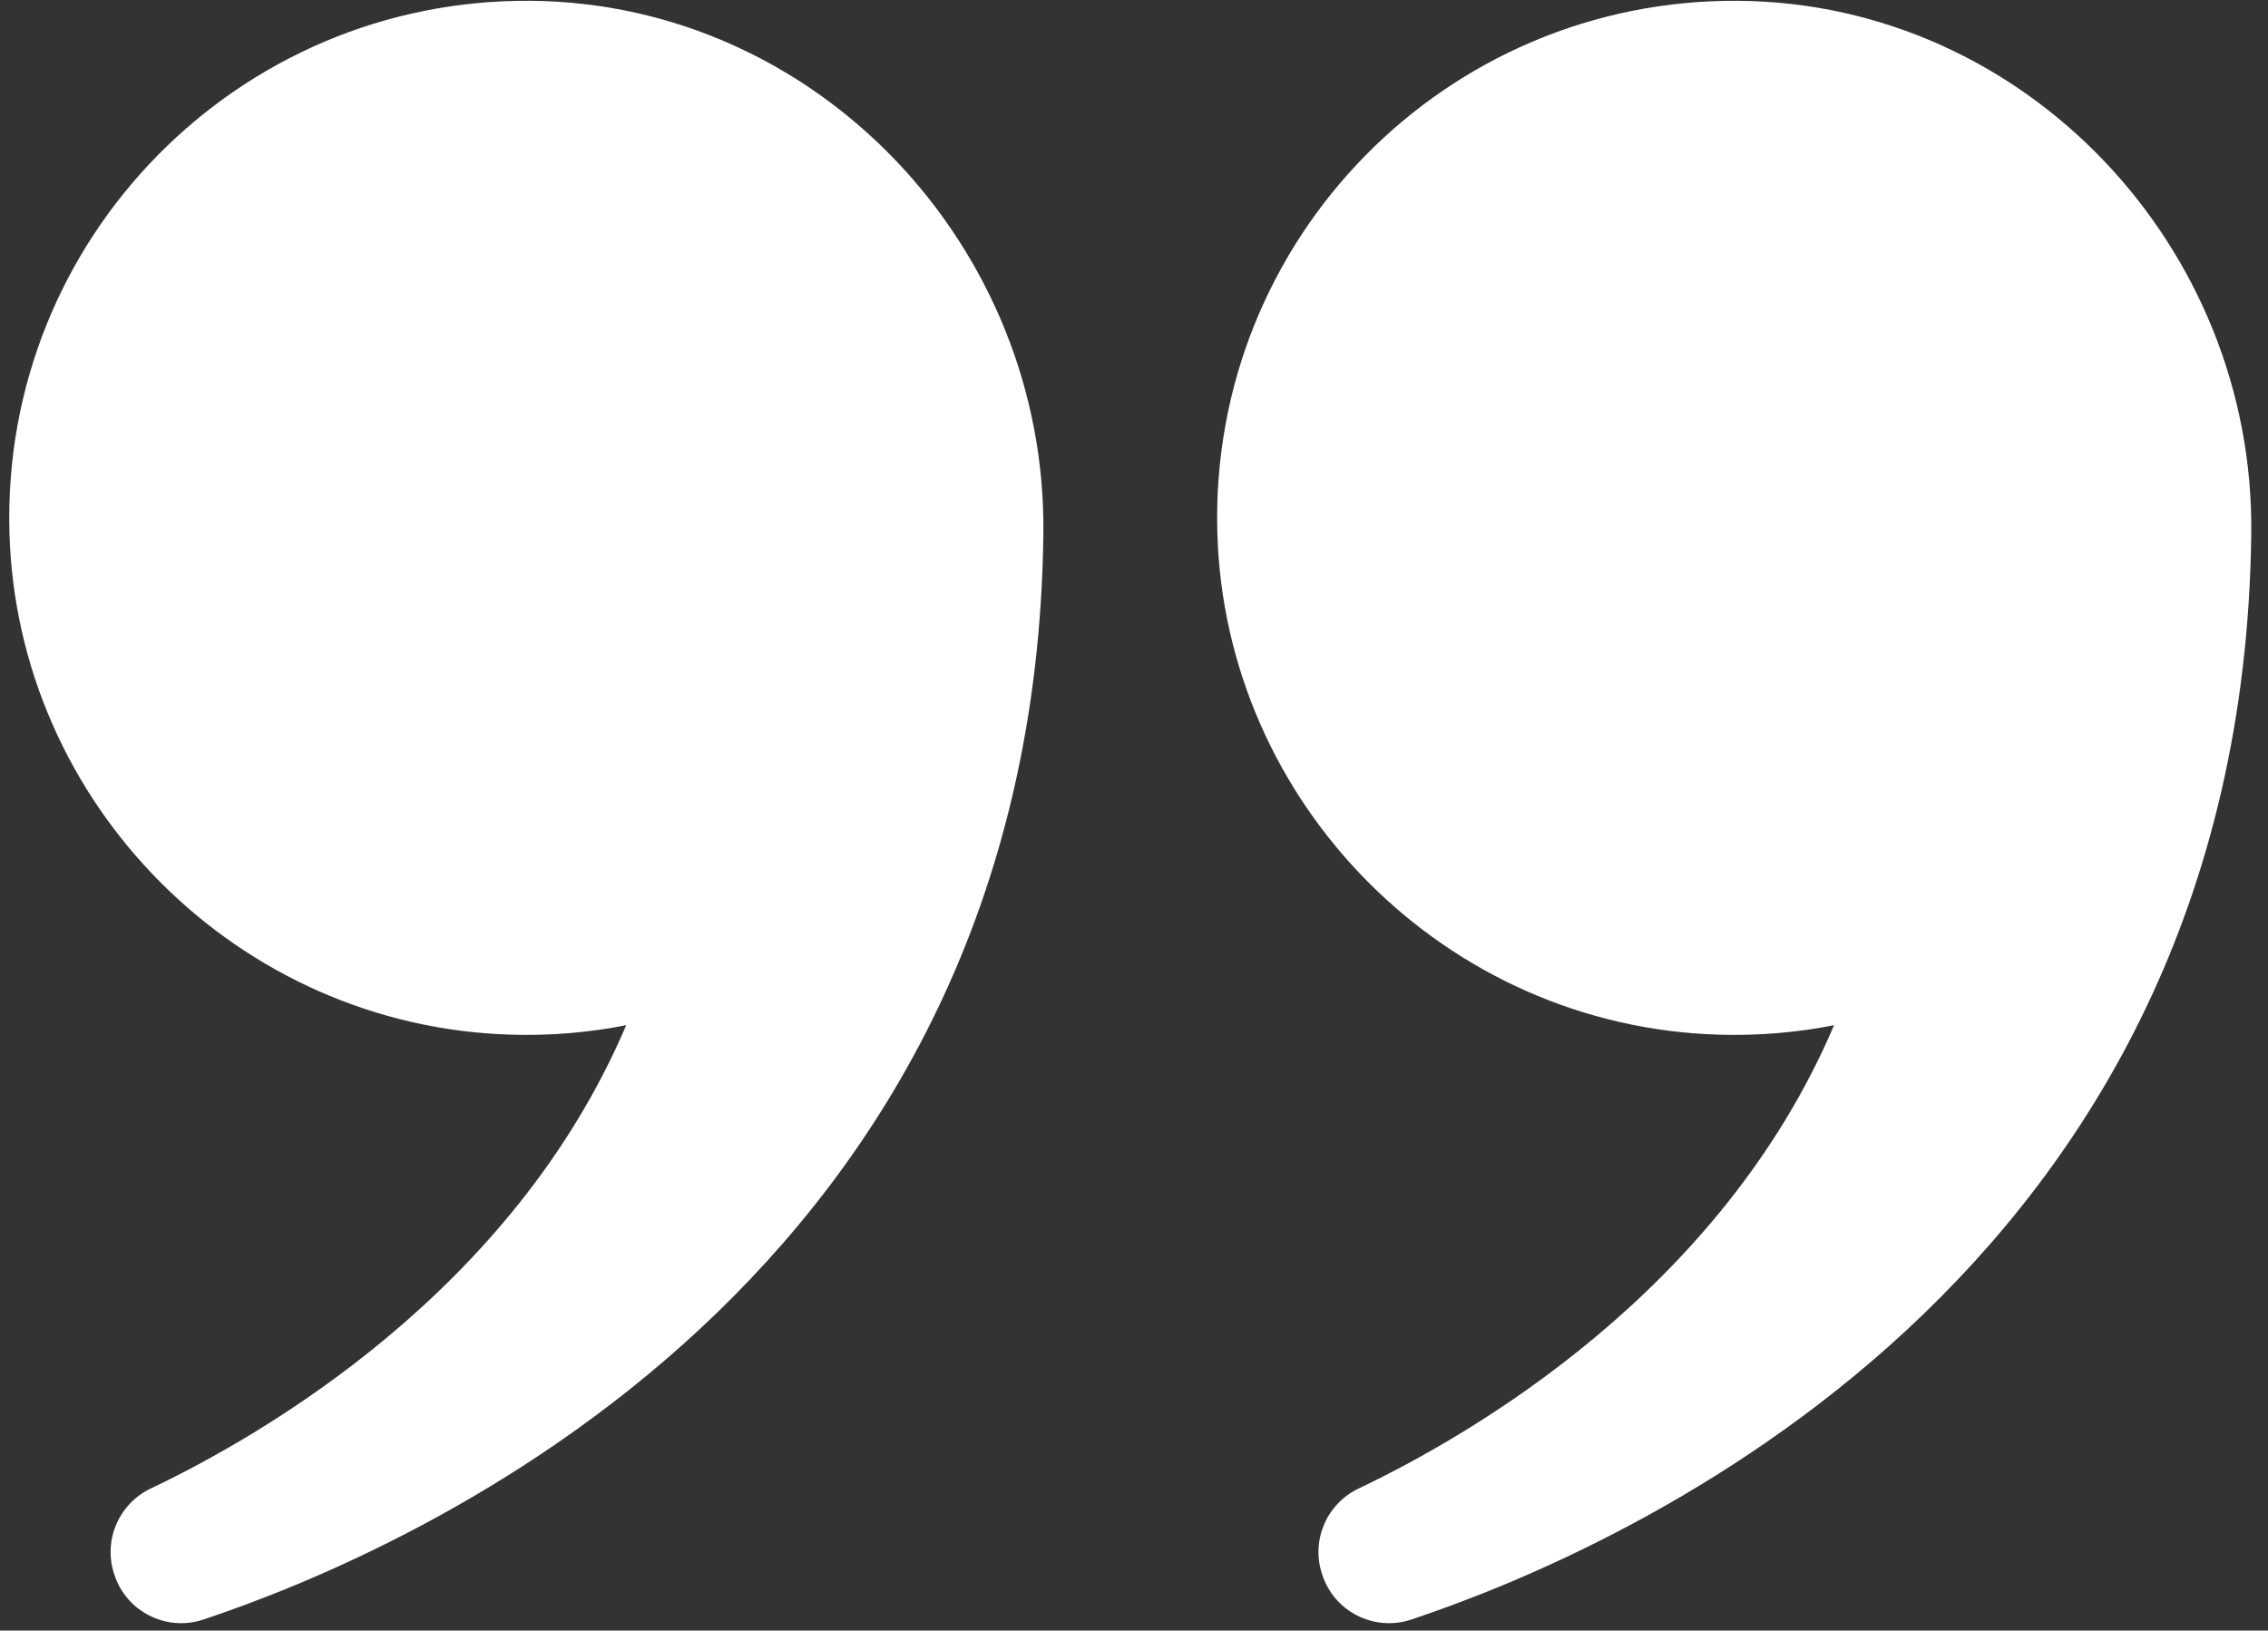
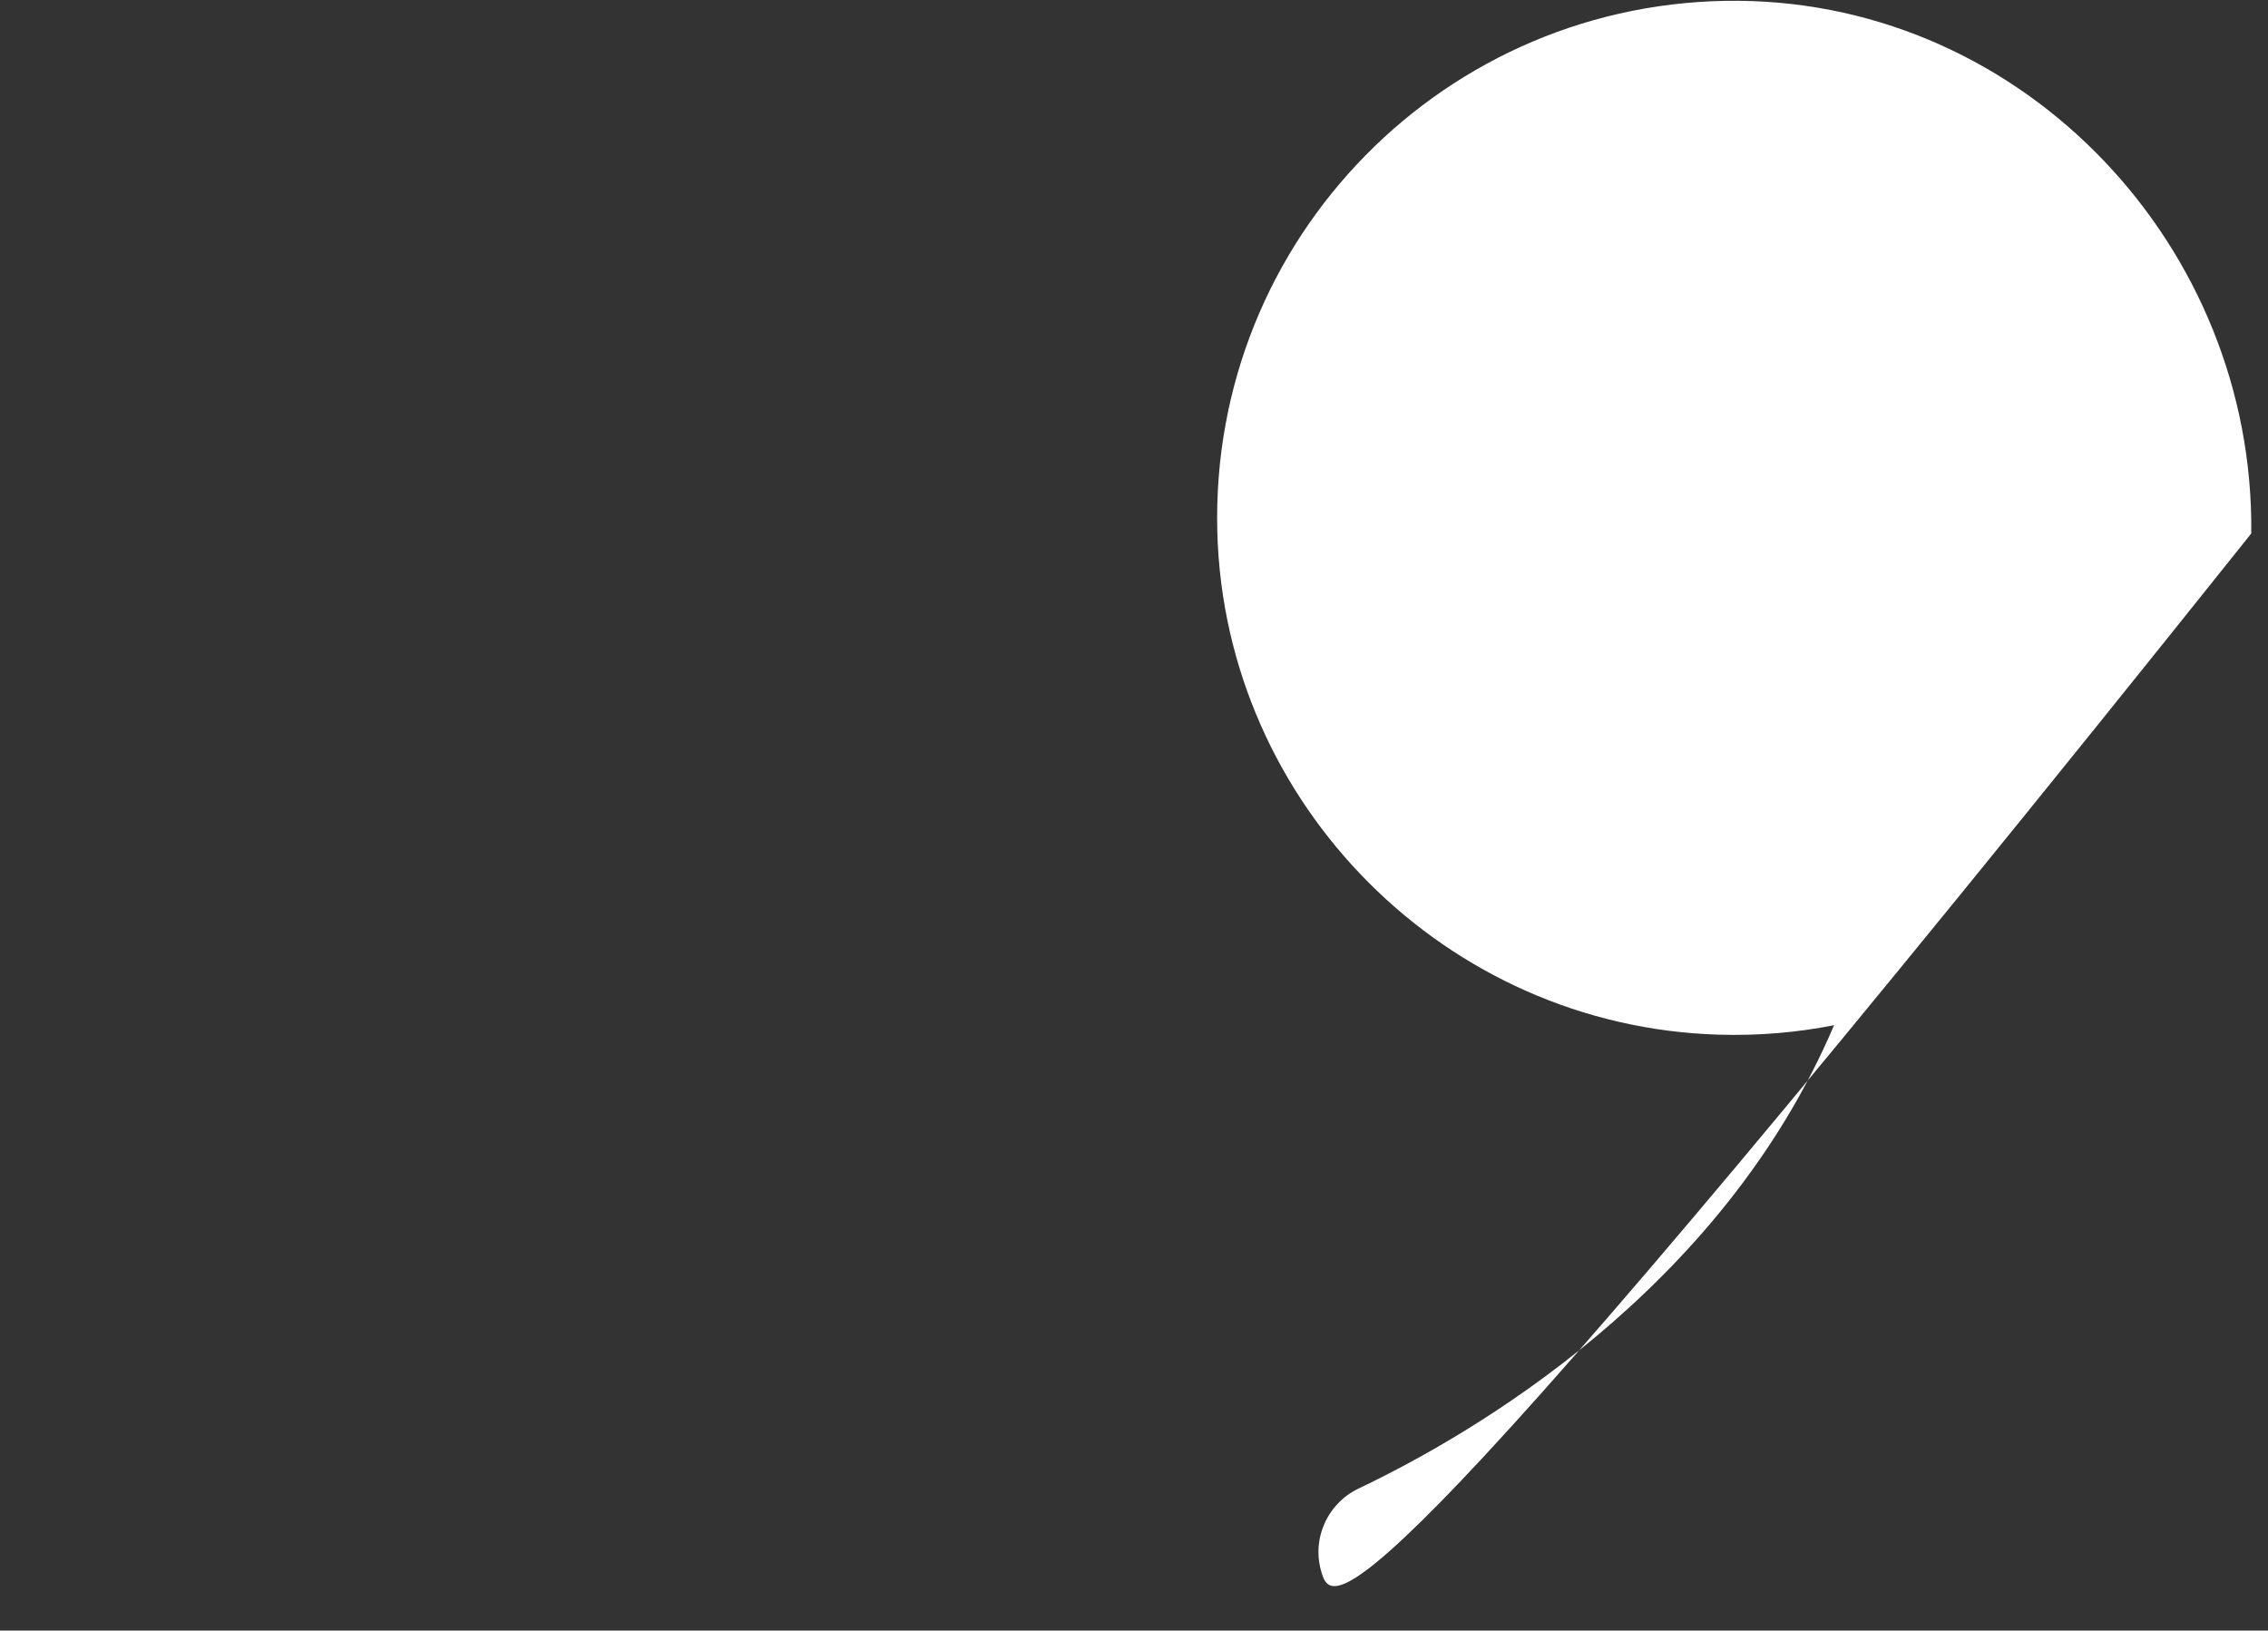
<svg xmlns="http://www.w3.org/2000/svg" width="121" height="87" viewBox="0 0 121 87" fill="none">
  <rect x="0" y="0" width="121" height="87" fill="#333333" stroke="none" />
-   <path d="M64.945 28.38C64.53 12.72 77.174 -0.094 92.773 0.043C108.062 0.181 120.281 13.175 120.107 28.464C119.649 68.243 86.52 82.663 75.298 86.411C73.305 87.077 71.154 85.98 70.529 83.974L70.512 83.923C69.954 82.138 70.803 80.218 72.492 79.416C78.461 76.577 91.813 68.892 97.849 54.7C95.87 55.092 93.806 55.269 91.7 55.205C77.157 54.781 65.333 42.923 64.945 28.38Z" fill="white" />
-   <path d="M0.503 28.38C0.089 12.72 12.732 -0.094 28.332 0.043C43.62 0.181 55.839 13.175 55.665 28.464C55.207 68.243 22.078 82.663 10.856 86.411C8.863 87.077 6.713 85.98 6.088 83.974L6.071 83.923C5.512 82.138 6.362 80.218 8.051 79.416C14.02 76.577 27.372 68.892 33.408 54.7C31.428 55.092 29.365 55.269 27.258 55.205C12.715 54.781 0.888 42.923 0.503 28.38Z" fill="white" />
+   <path d="M64.945 28.38C64.53 12.72 77.174 -0.094 92.773 0.043C108.062 0.181 120.281 13.175 120.107 28.464C73.305 87.077 71.154 85.98 70.529 83.974L70.512 83.923C69.954 82.138 70.803 80.218 72.492 79.416C78.461 76.577 91.813 68.892 97.849 54.7C95.87 55.092 93.806 55.269 91.7 55.205C77.157 54.781 65.333 42.923 64.945 28.38Z" fill="white" />
</svg>